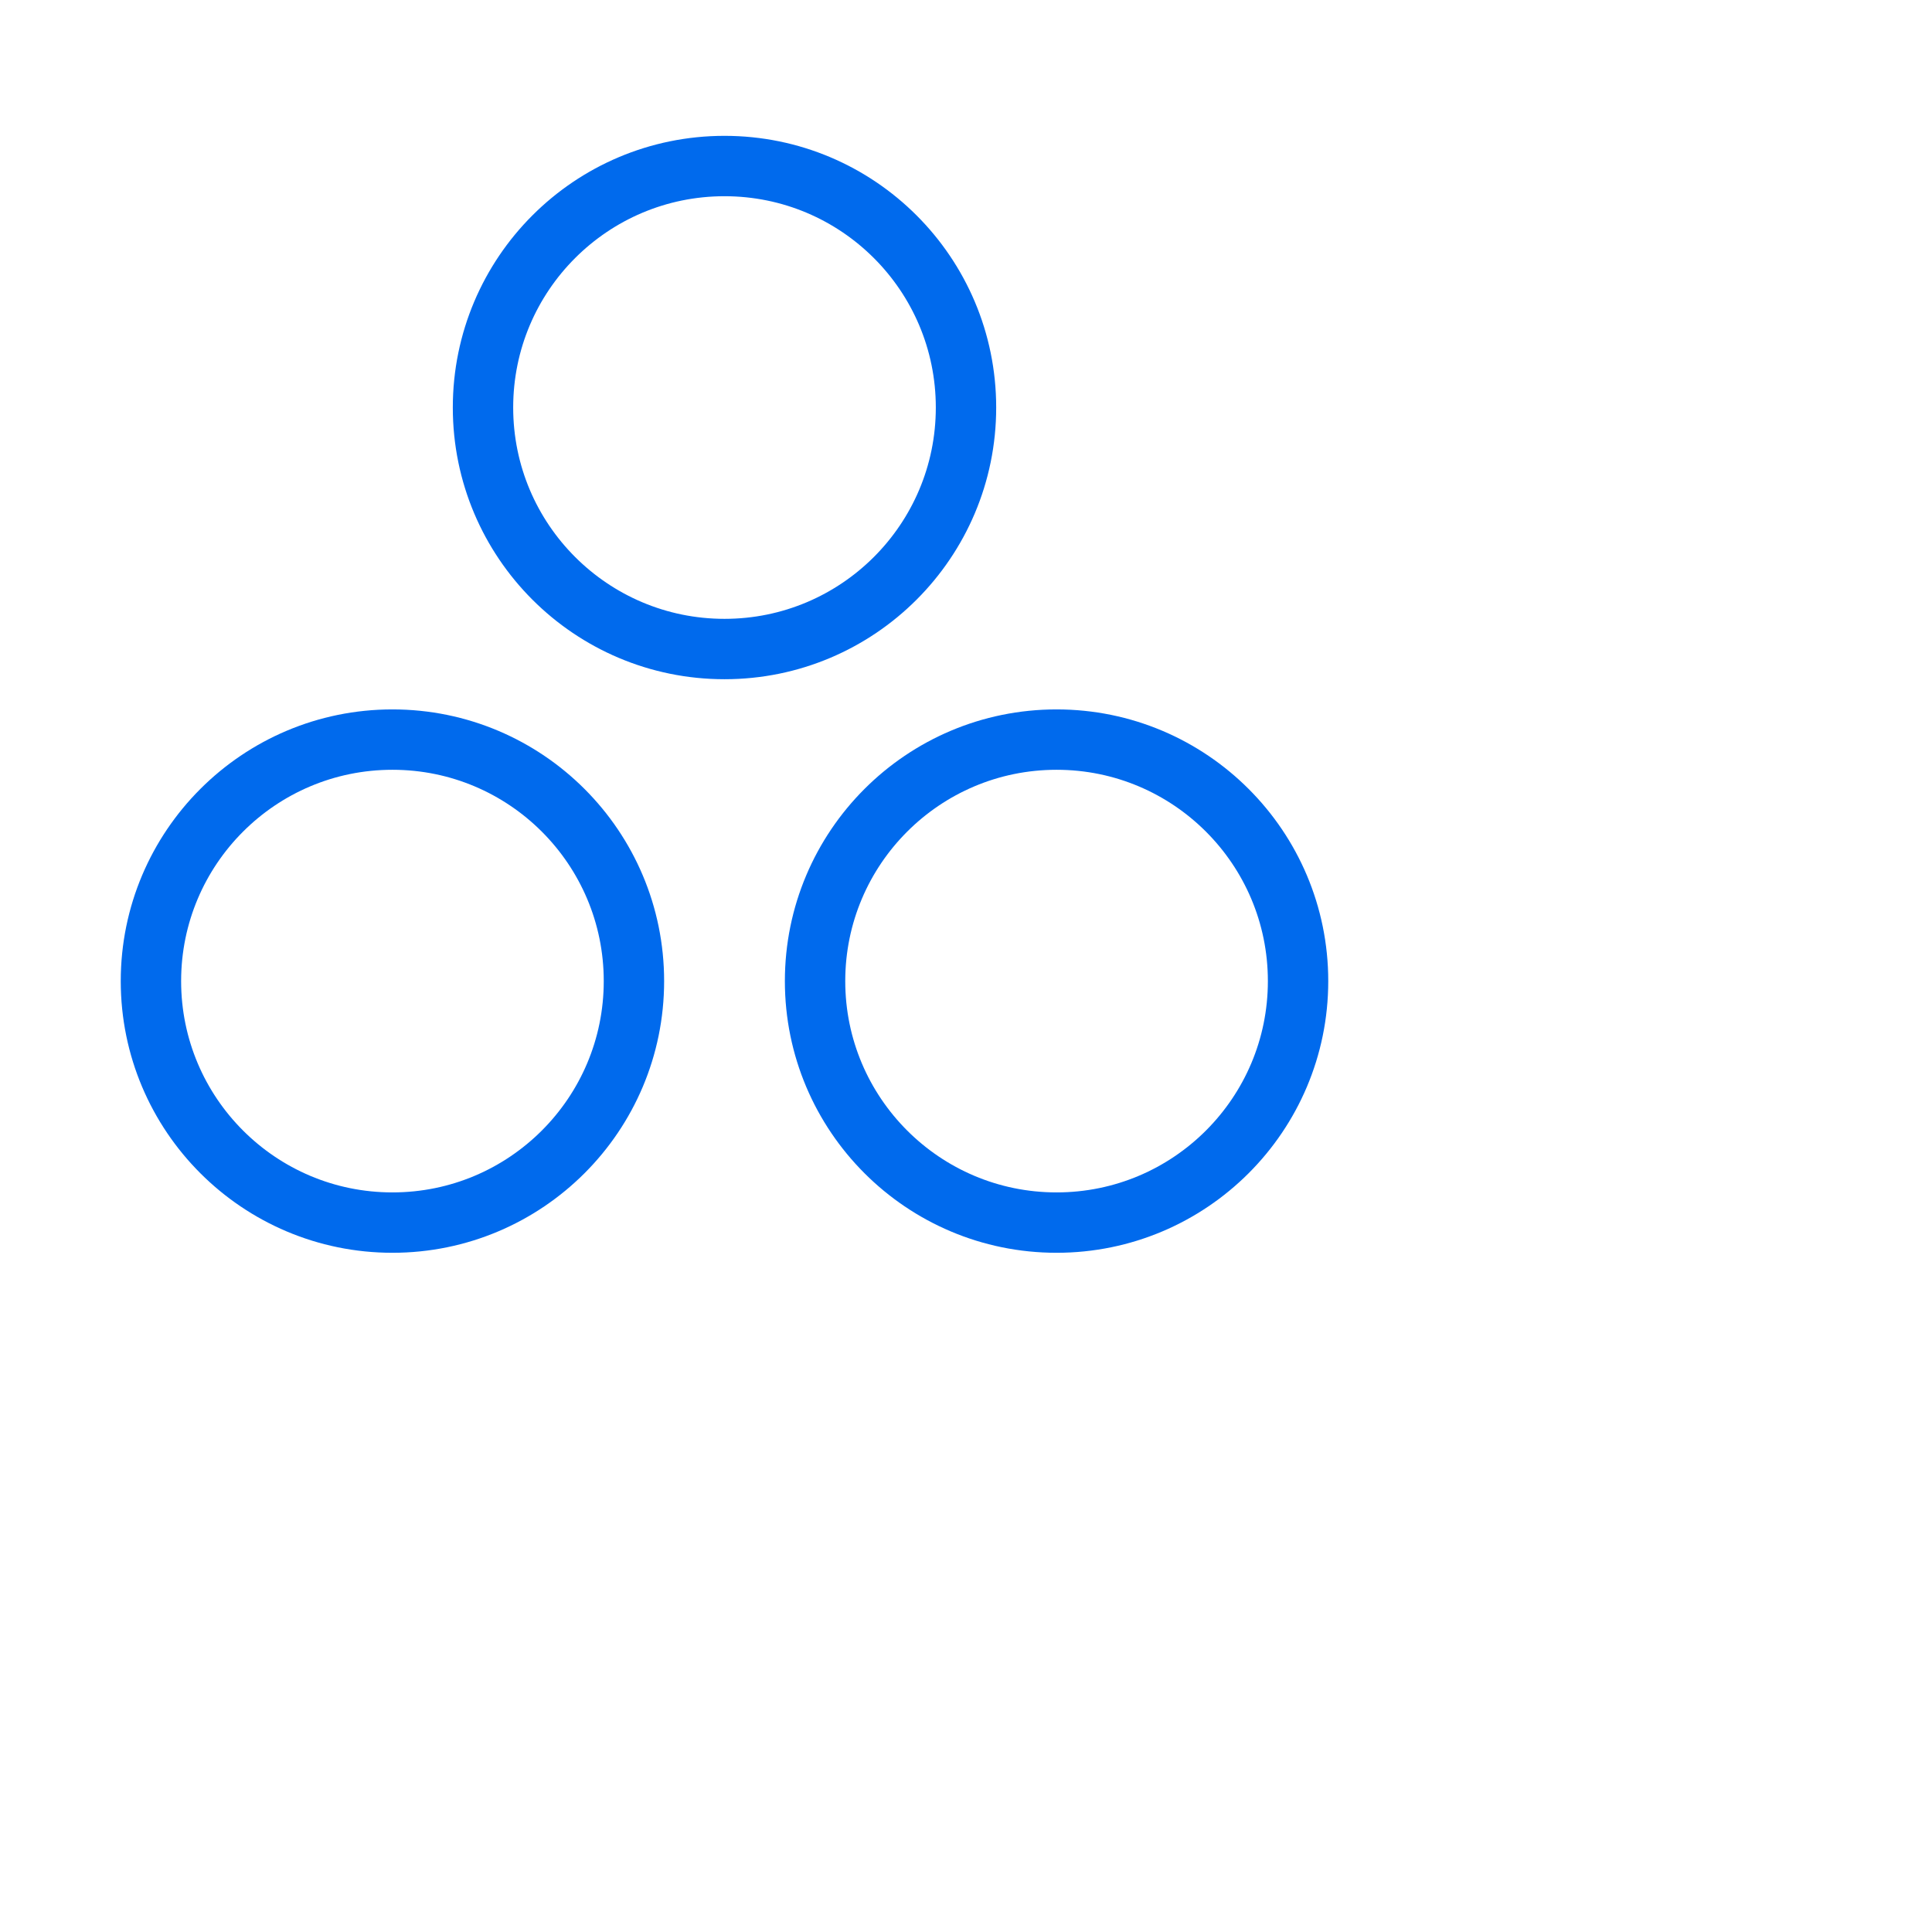
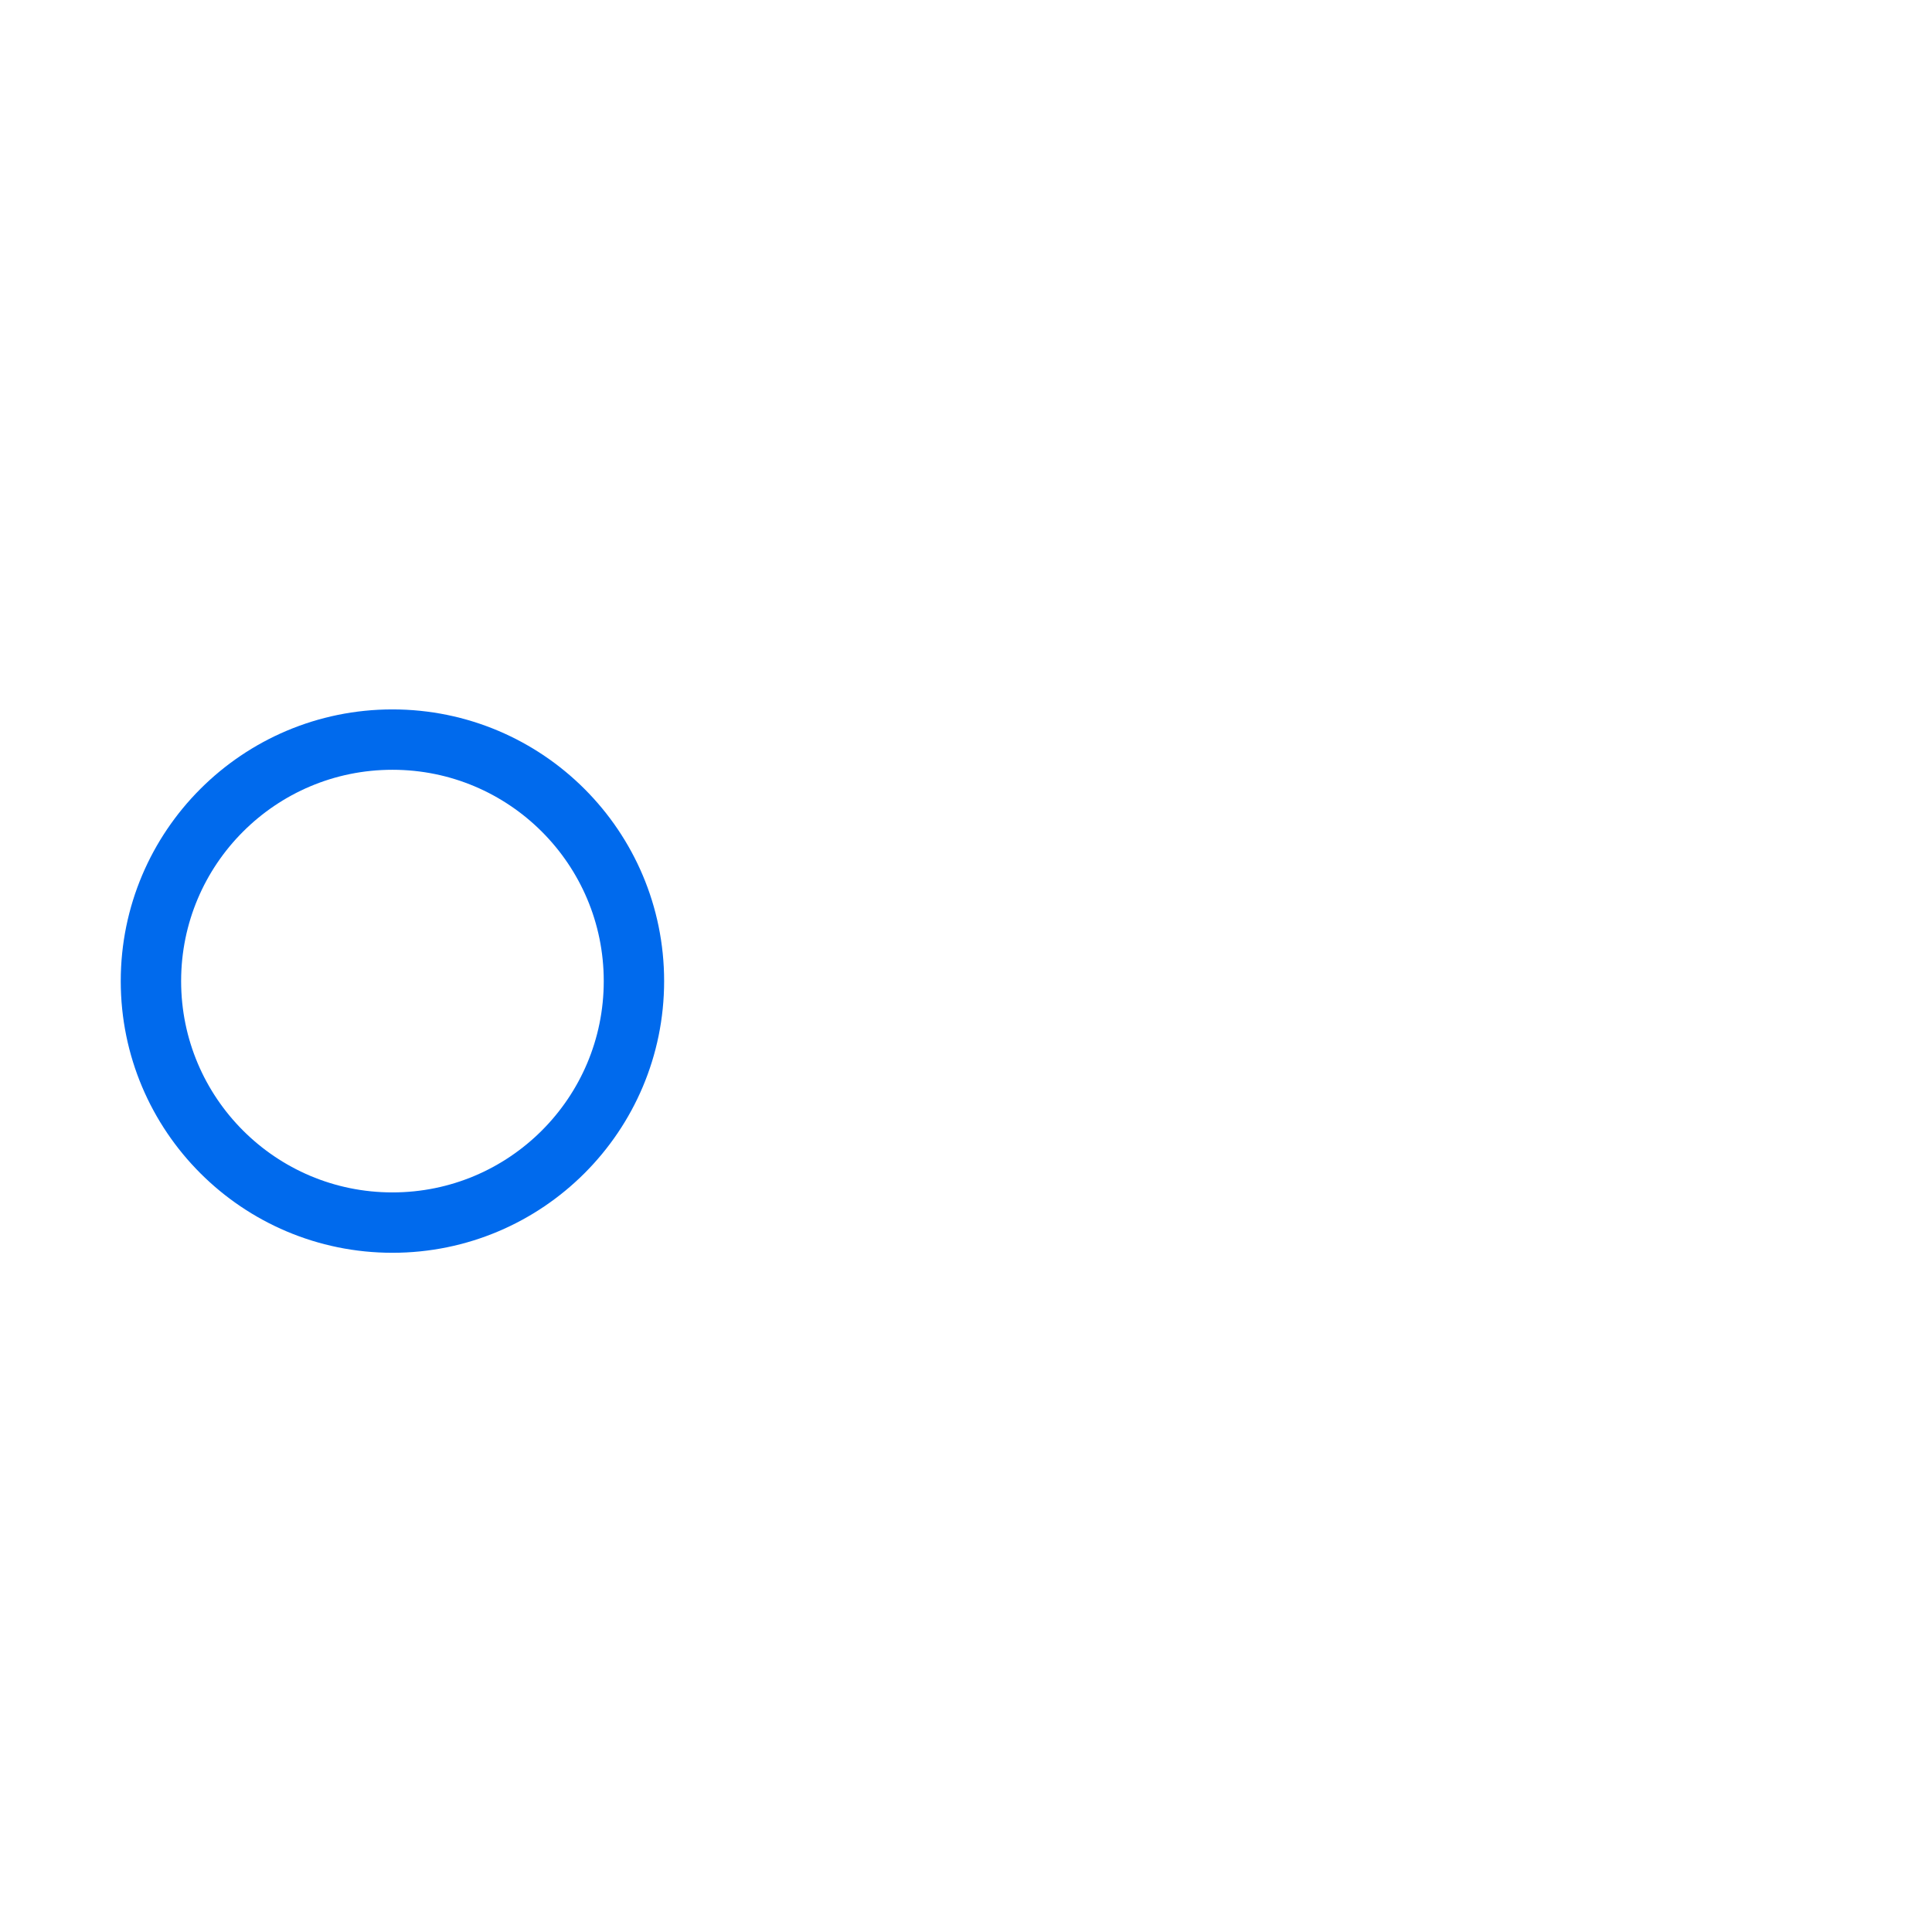
<svg xmlns="http://www.w3.org/2000/svg" width="128" height="128" viewBox="0 0 128 128" fill="none">
  <rect width="128" height="128" fill="white" />
-   <path d="M64 27C64 35.837 56.836 43 48 43C39.163 43 32 35.837 32 27C32 18.163 39.163 11 48 11C56.836 11 64 18.163 64 27Z" stroke="#006AED" stroke-width="4" />
  <path d="M42 65C42 73.836 34.837 81 26 81C17.163 81 10 73.836 10 65C10 56.164 17.163 49 26 49C34.837 49 42 56.164 42 65Z" stroke="#006AED" stroke-width="4" />
-   <path d="M86 65C86 73.836 78.836 81 70 81C61.164 81 54 73.836 54 65C54 56.164 61.164 49 70 49C78.836 49 86 56.164 86 65Z" stroke="#006AED" stroke-width="4" />
</svg>